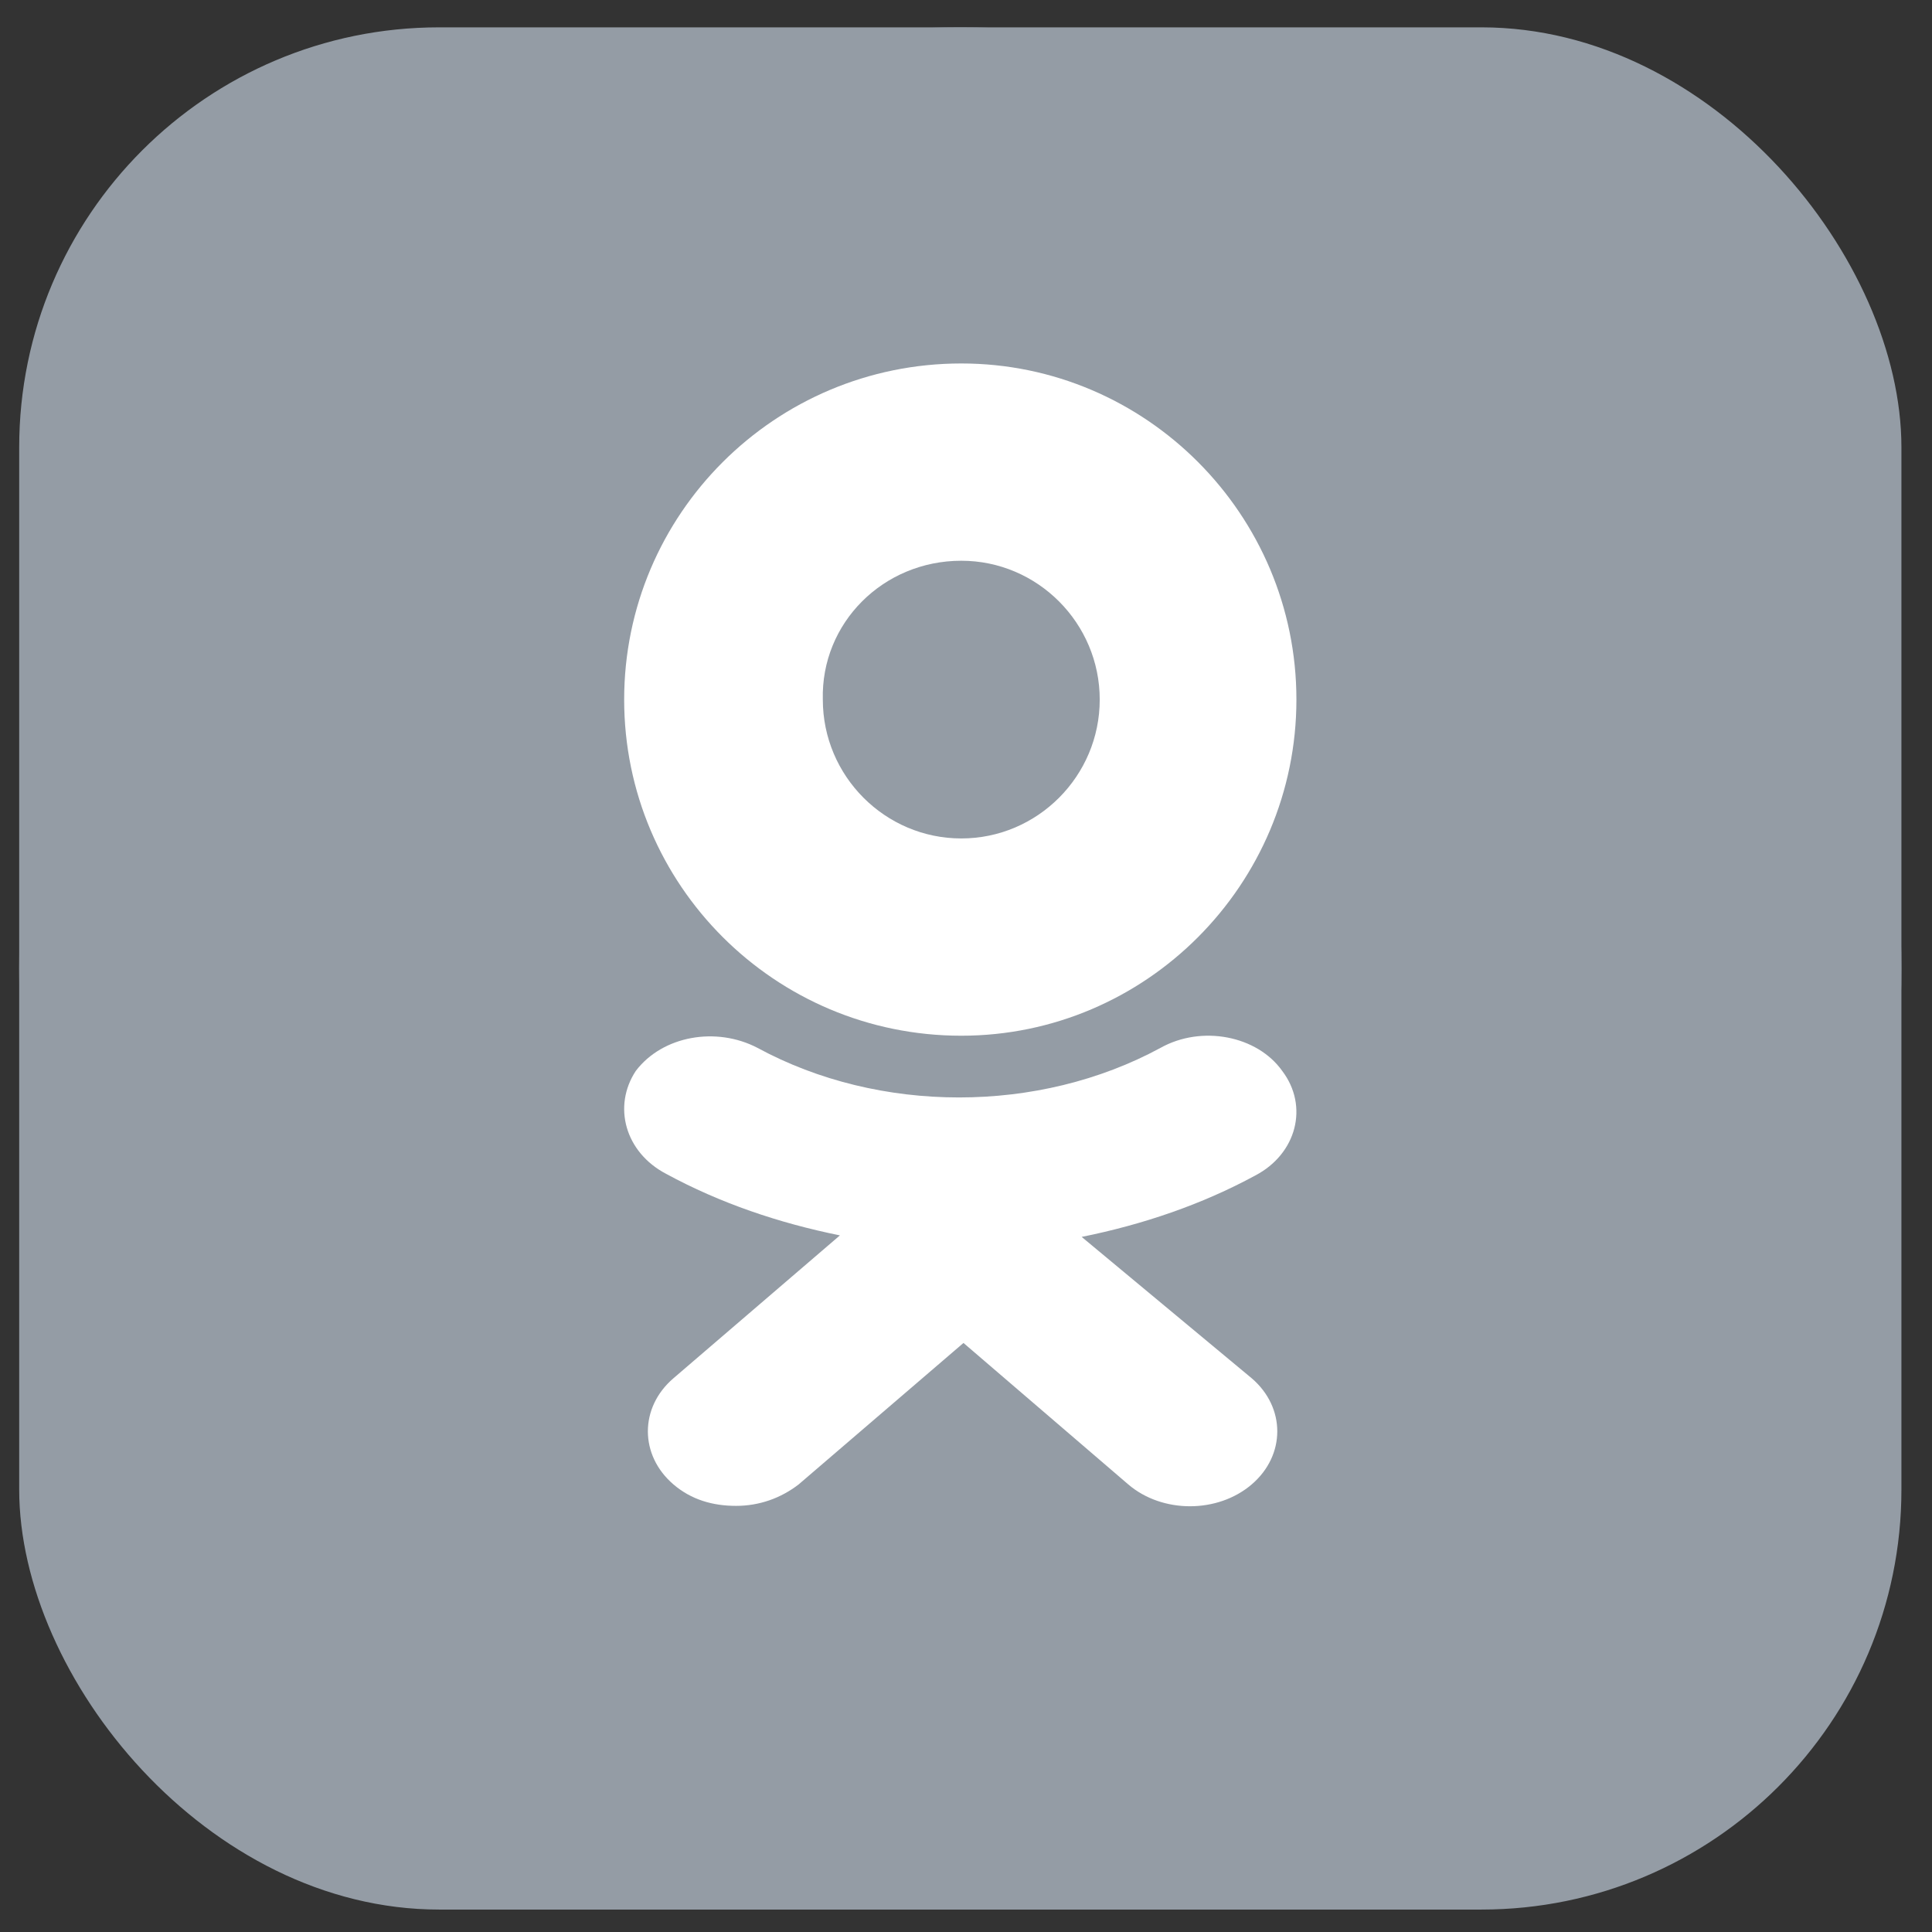
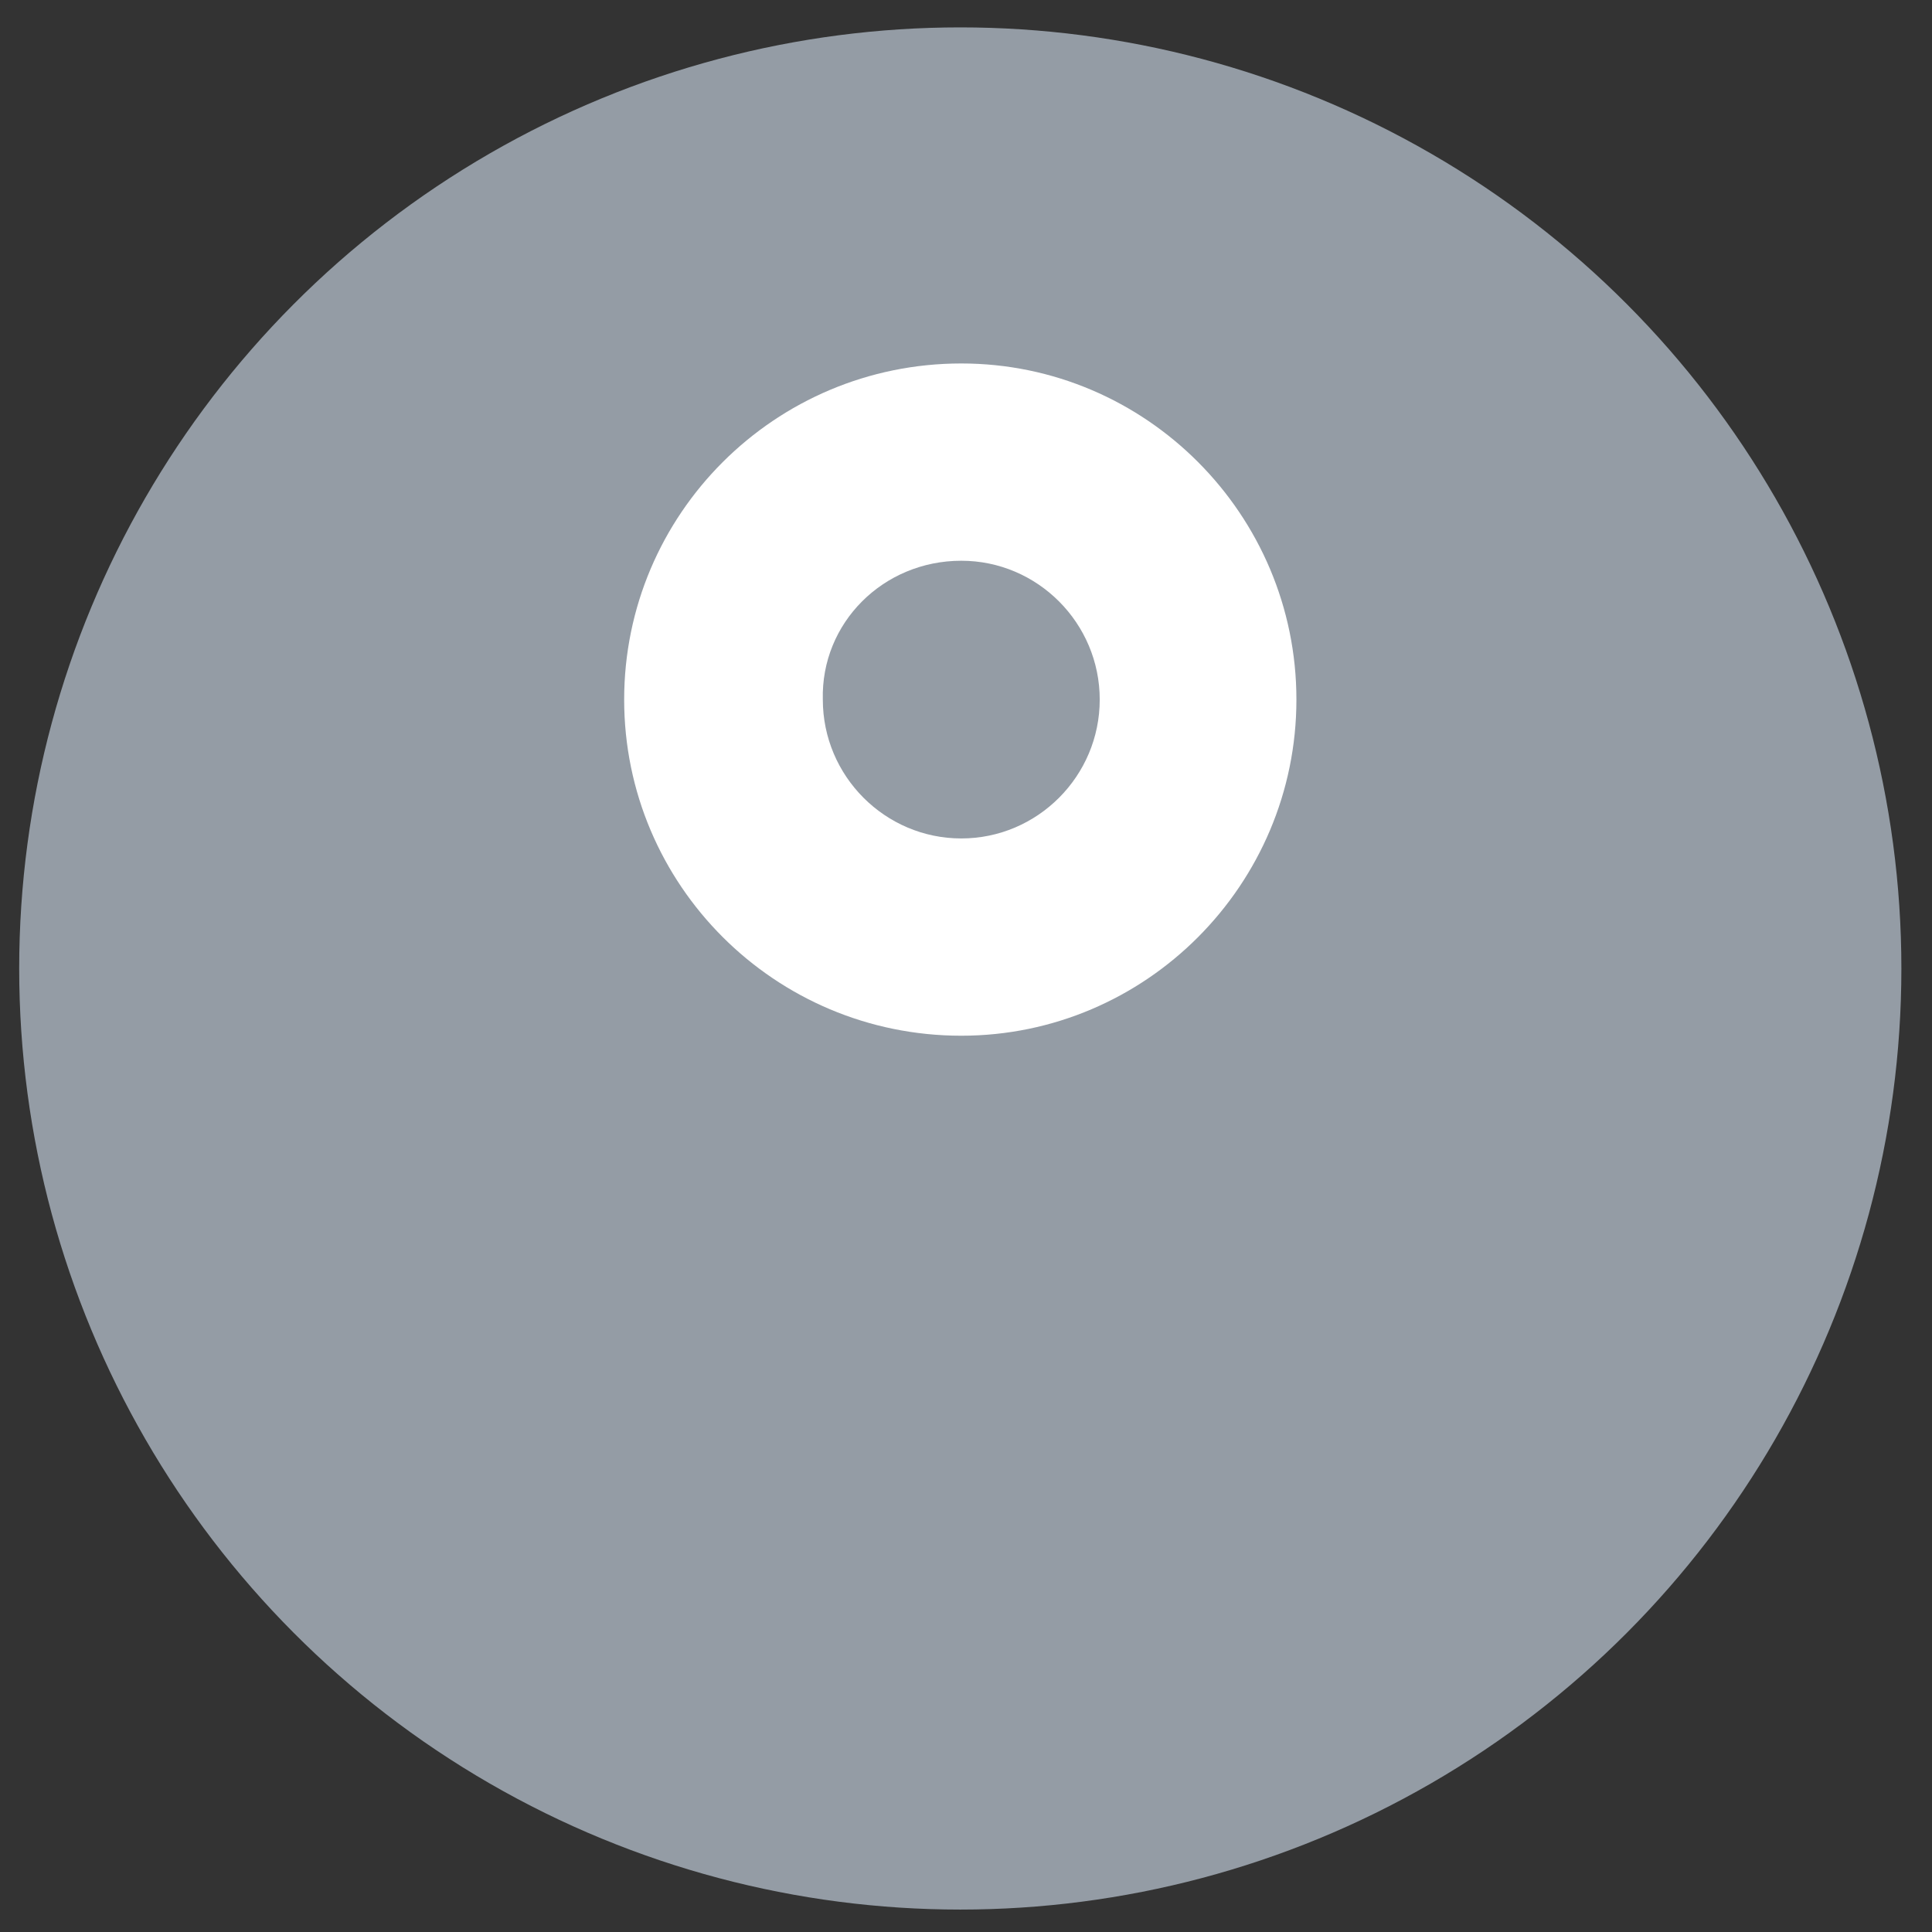
<svg xmlns="http://www.w3.org/2000/svg" width="46" height="46" viewBox="0 0 46 46" fill="none">
  <rect x="0" y="0" width="46" height="46" fill="#333333" stroke="none" />
  <circle cx="22.864" cy="23.059" r="22.407" fill="#949CA5" />
-   <rect x="0.457" y="0.651" width="44.815" height="44.815" rx="10" fill="#949CA5" />
  <path d="M22.888 24.66C27.283 24.66 30.867 21.066 30.867 16.657C30.867 12.248 27.283 8.654 22.888 8.654C18.445 8.654 14.861 12.248 14.861 16.657C14.861 21.066 18.445 24.66 22.888 24.66ZM22.888 13.351C24.703 13.351 26.184 14.836 26.184 16.657C26.184 18.478 24.703 19.963 22.888 19.963C21.072 19.963 19.591 18.478 19.591 16.657C19.544 14.836 21.025 13.351 22.888 13.351Z" fill="white" />
-   <path d="M25.754 29.45C27.203 29.158 28.61 28.682 29.889 27.987C30.87 27.474 31.168 26.34 30.529 25.498C29.932 24.657 28.61 24.401 27.63 24.95C24.73 26.523 20.936 26.523 18.037 24.95C17.056 24.437 15.777 24.657 15.138 25.498C14.583 26.34 14.882 27.438 15.863 27.95C17.142 28.645 18.548 29.121 19.998 29.414L16.033 32.817C15.223 33.512 15.223 34.647 16.033 35.342C16.459 35.708 16.971 35.854 17.525 35.854C18.079 35.854 18.591 35.671 19.017 35.342L22.94 31.975L26.862 35.342C27.672 36.037 28.994 36.037 29.804 35.342C30.614 34.647 30.614 33.512 29.804 32.817L25.754 29.45Z" fill="white" />
</svg>